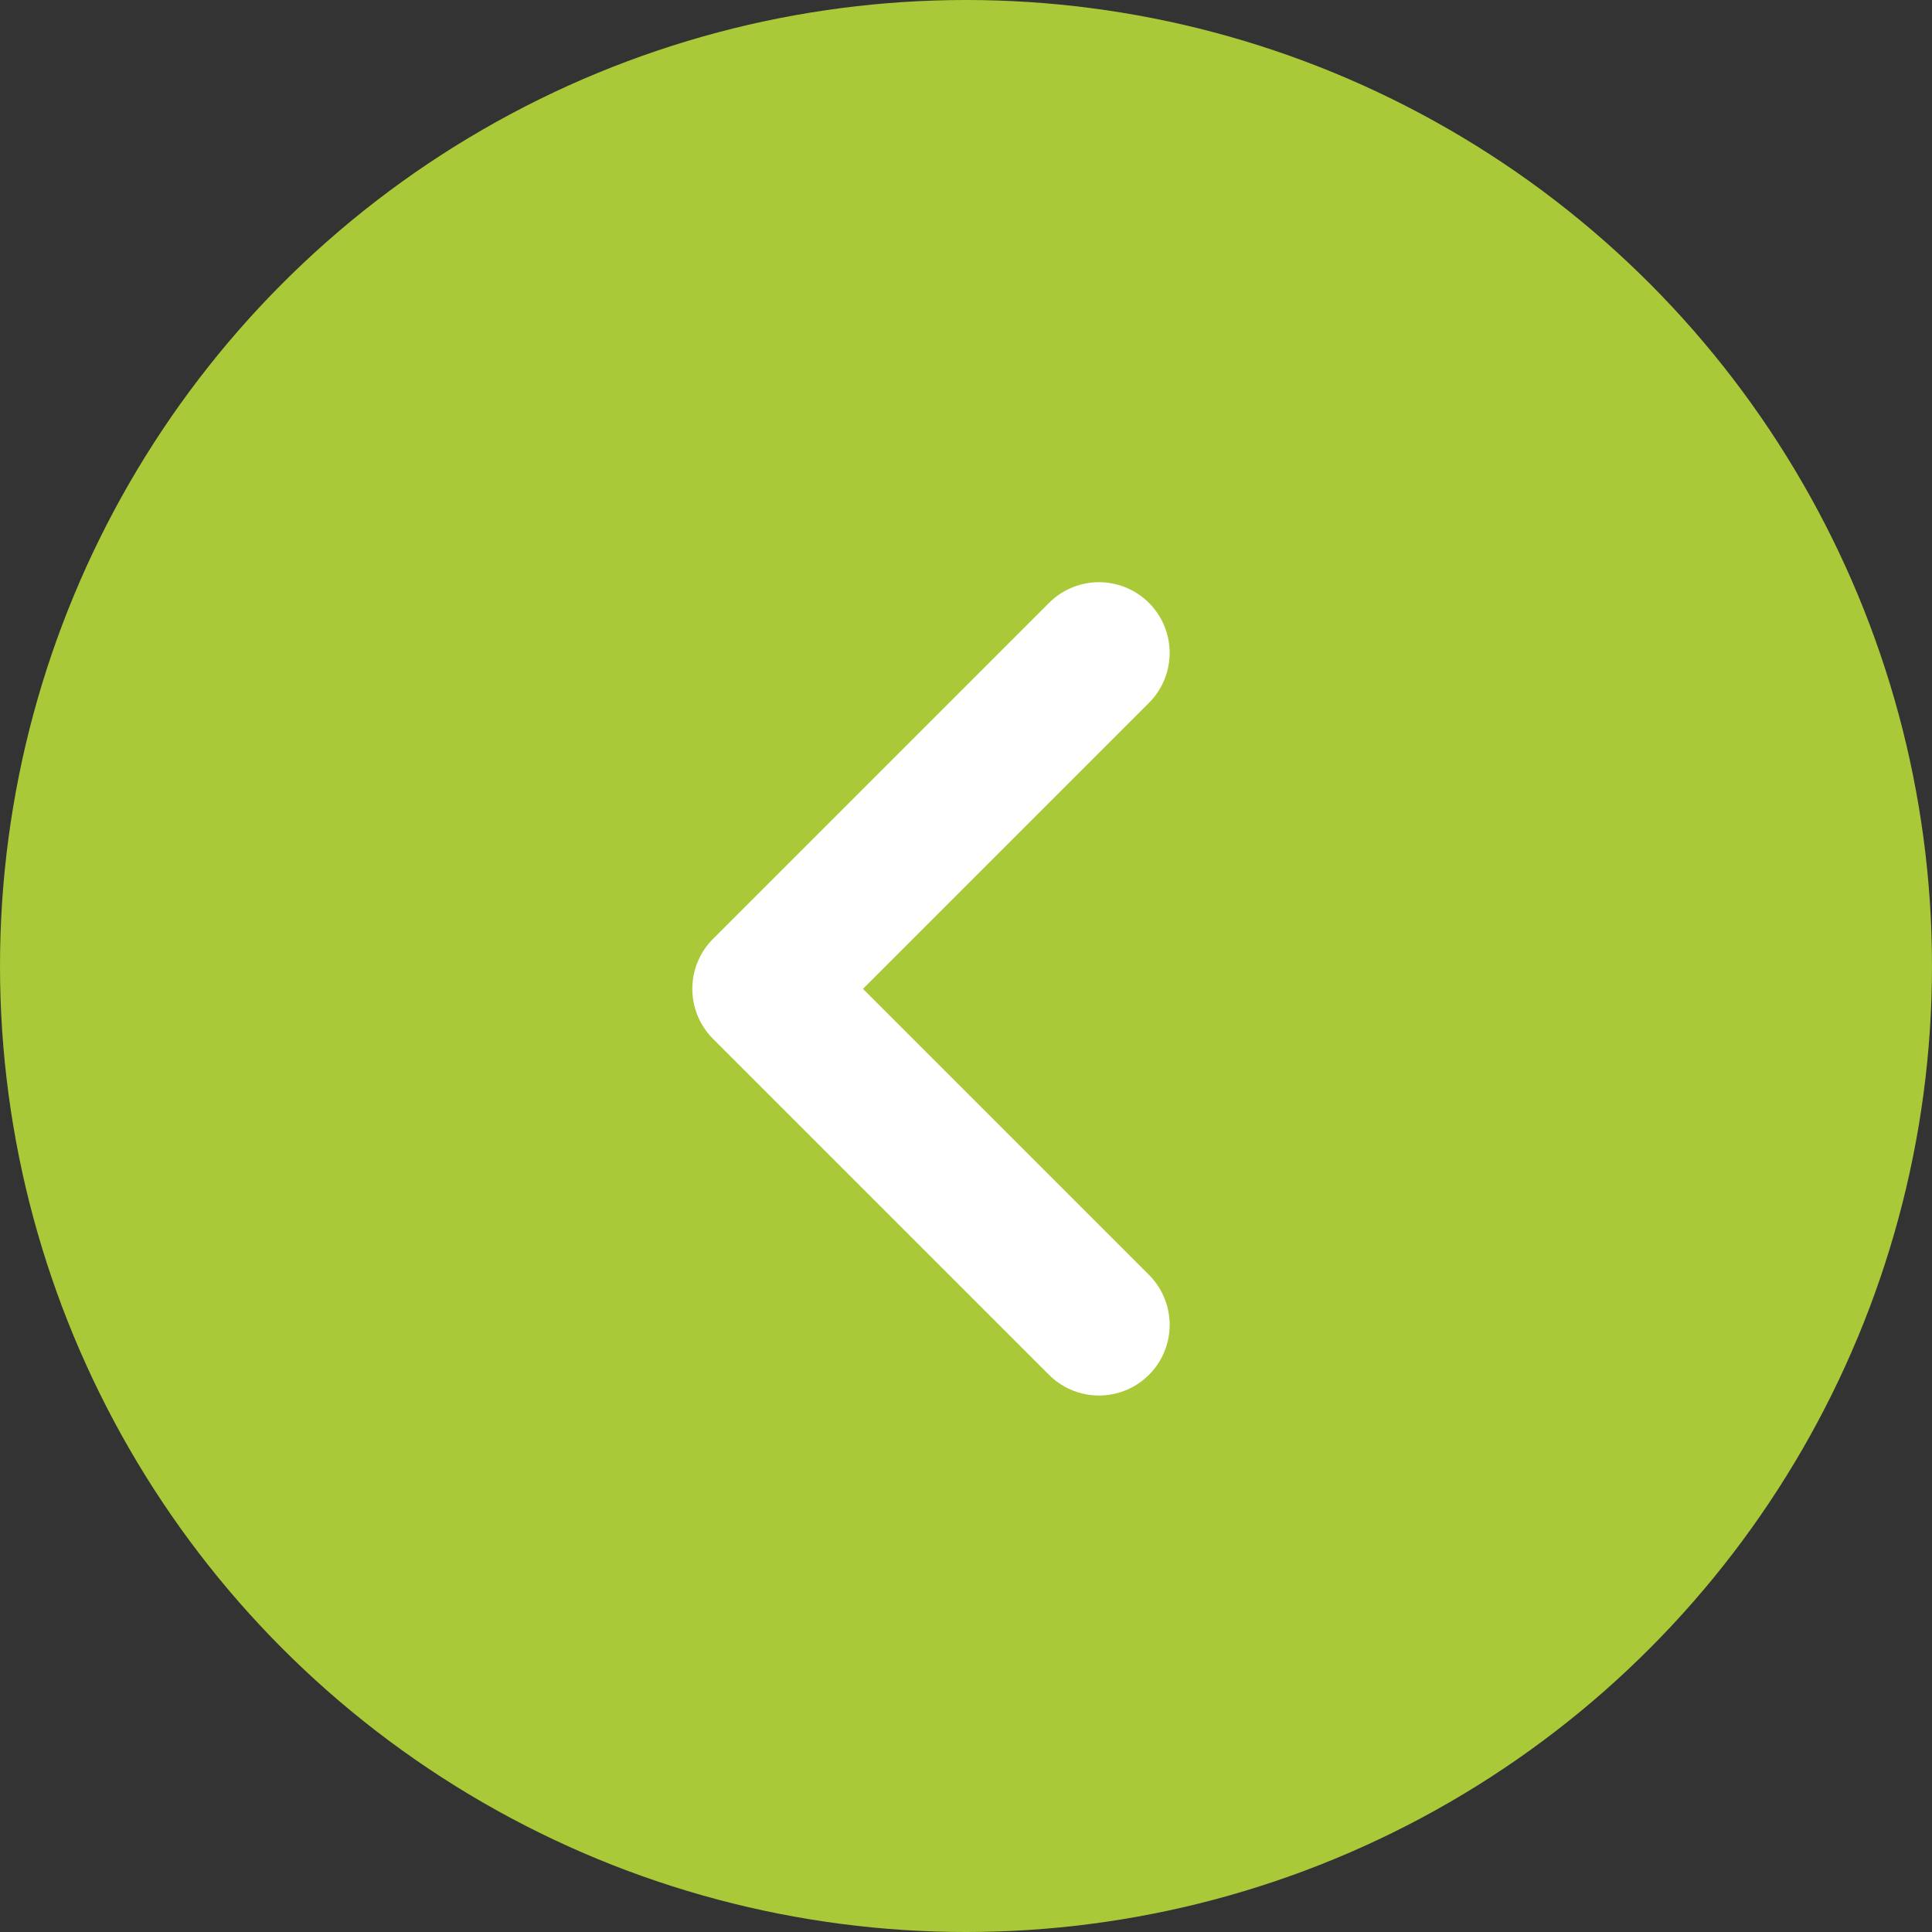
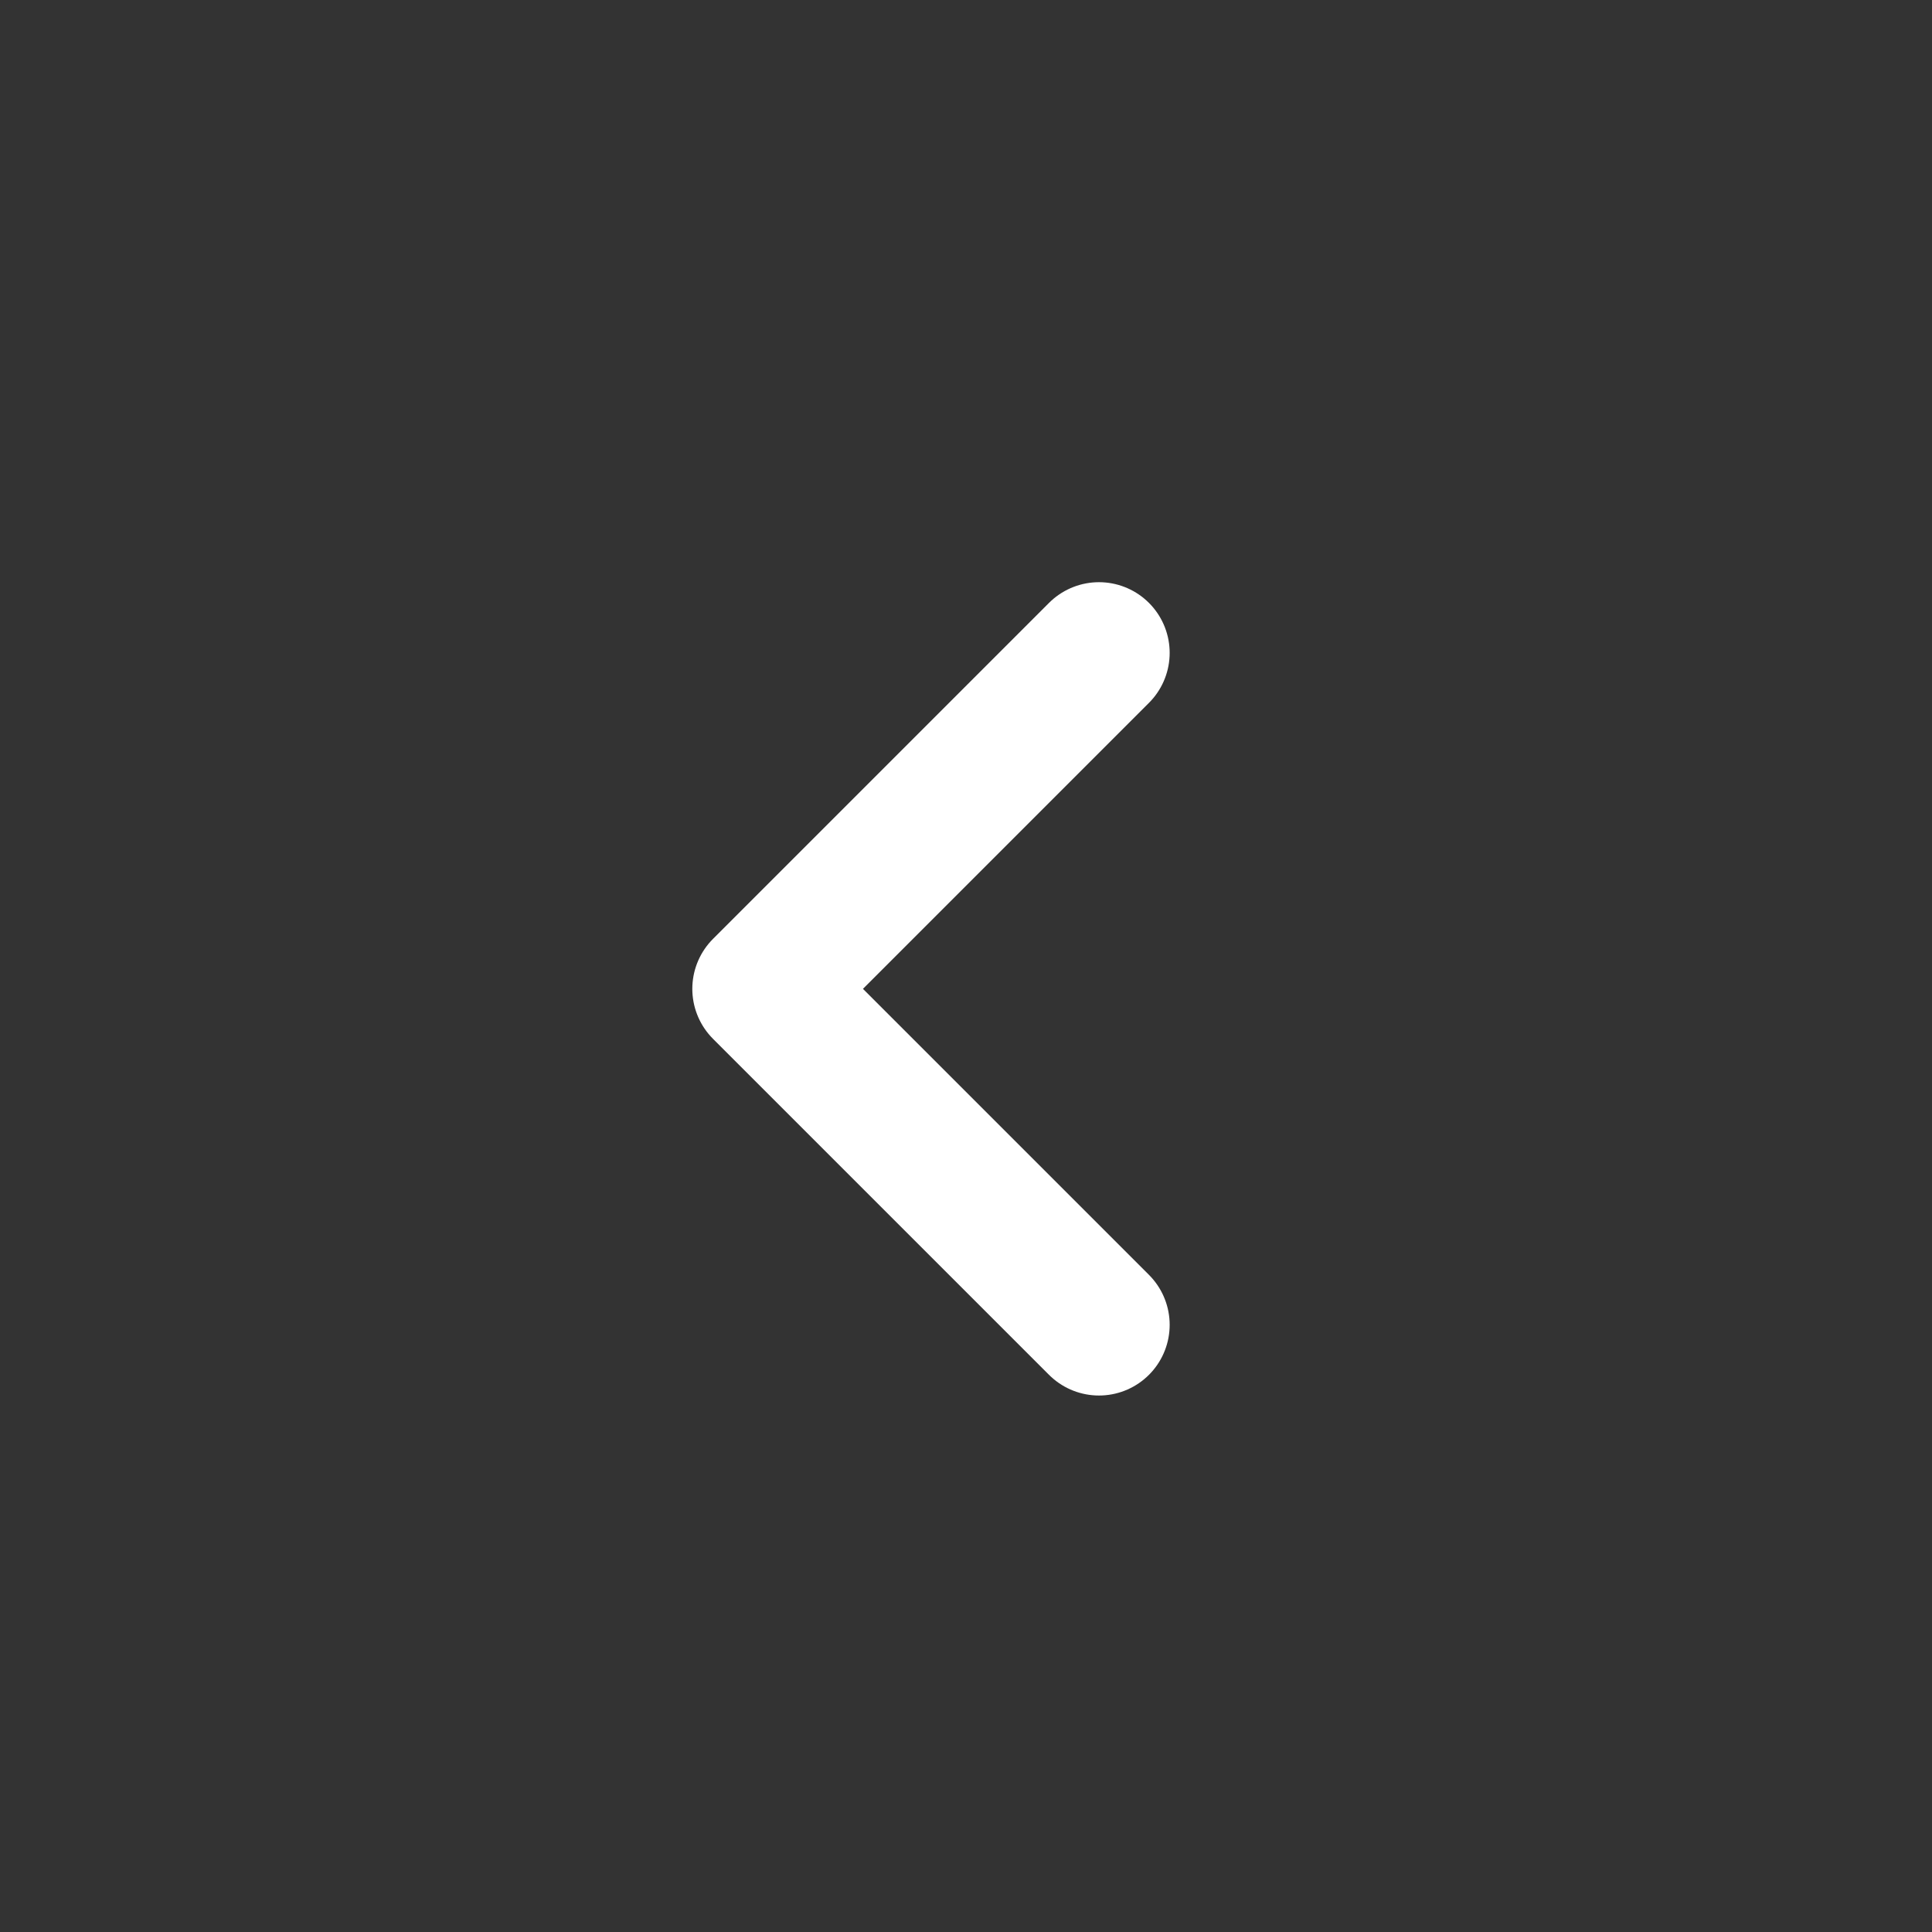
<svg xmlns="http://www.w3.org/2000/svg" id="Groupe_637" data-name="Groupe 637" width="41" height="41" viewBox="0 0 41 41">
  <rect x="0" y="0" width="41" height="41" fill="#333333" stroke="none" />
-   <circle id="Ellipse_1" data-name="Ellipse 1" cx="20.5" cy="20.5" r="20.5" fill="#a9c938" />
  <path id="Tracé_22" data-name="Tracé 22" d="M4453.423,1918.422l-7.13,7.13,7.13,7.13" transform="translate(-4430.101 -1904.567)" fill="none" stroke="#fff" stroke-linecap="round" stroke-linejoin="round" stroke-width="3" />
</svg>